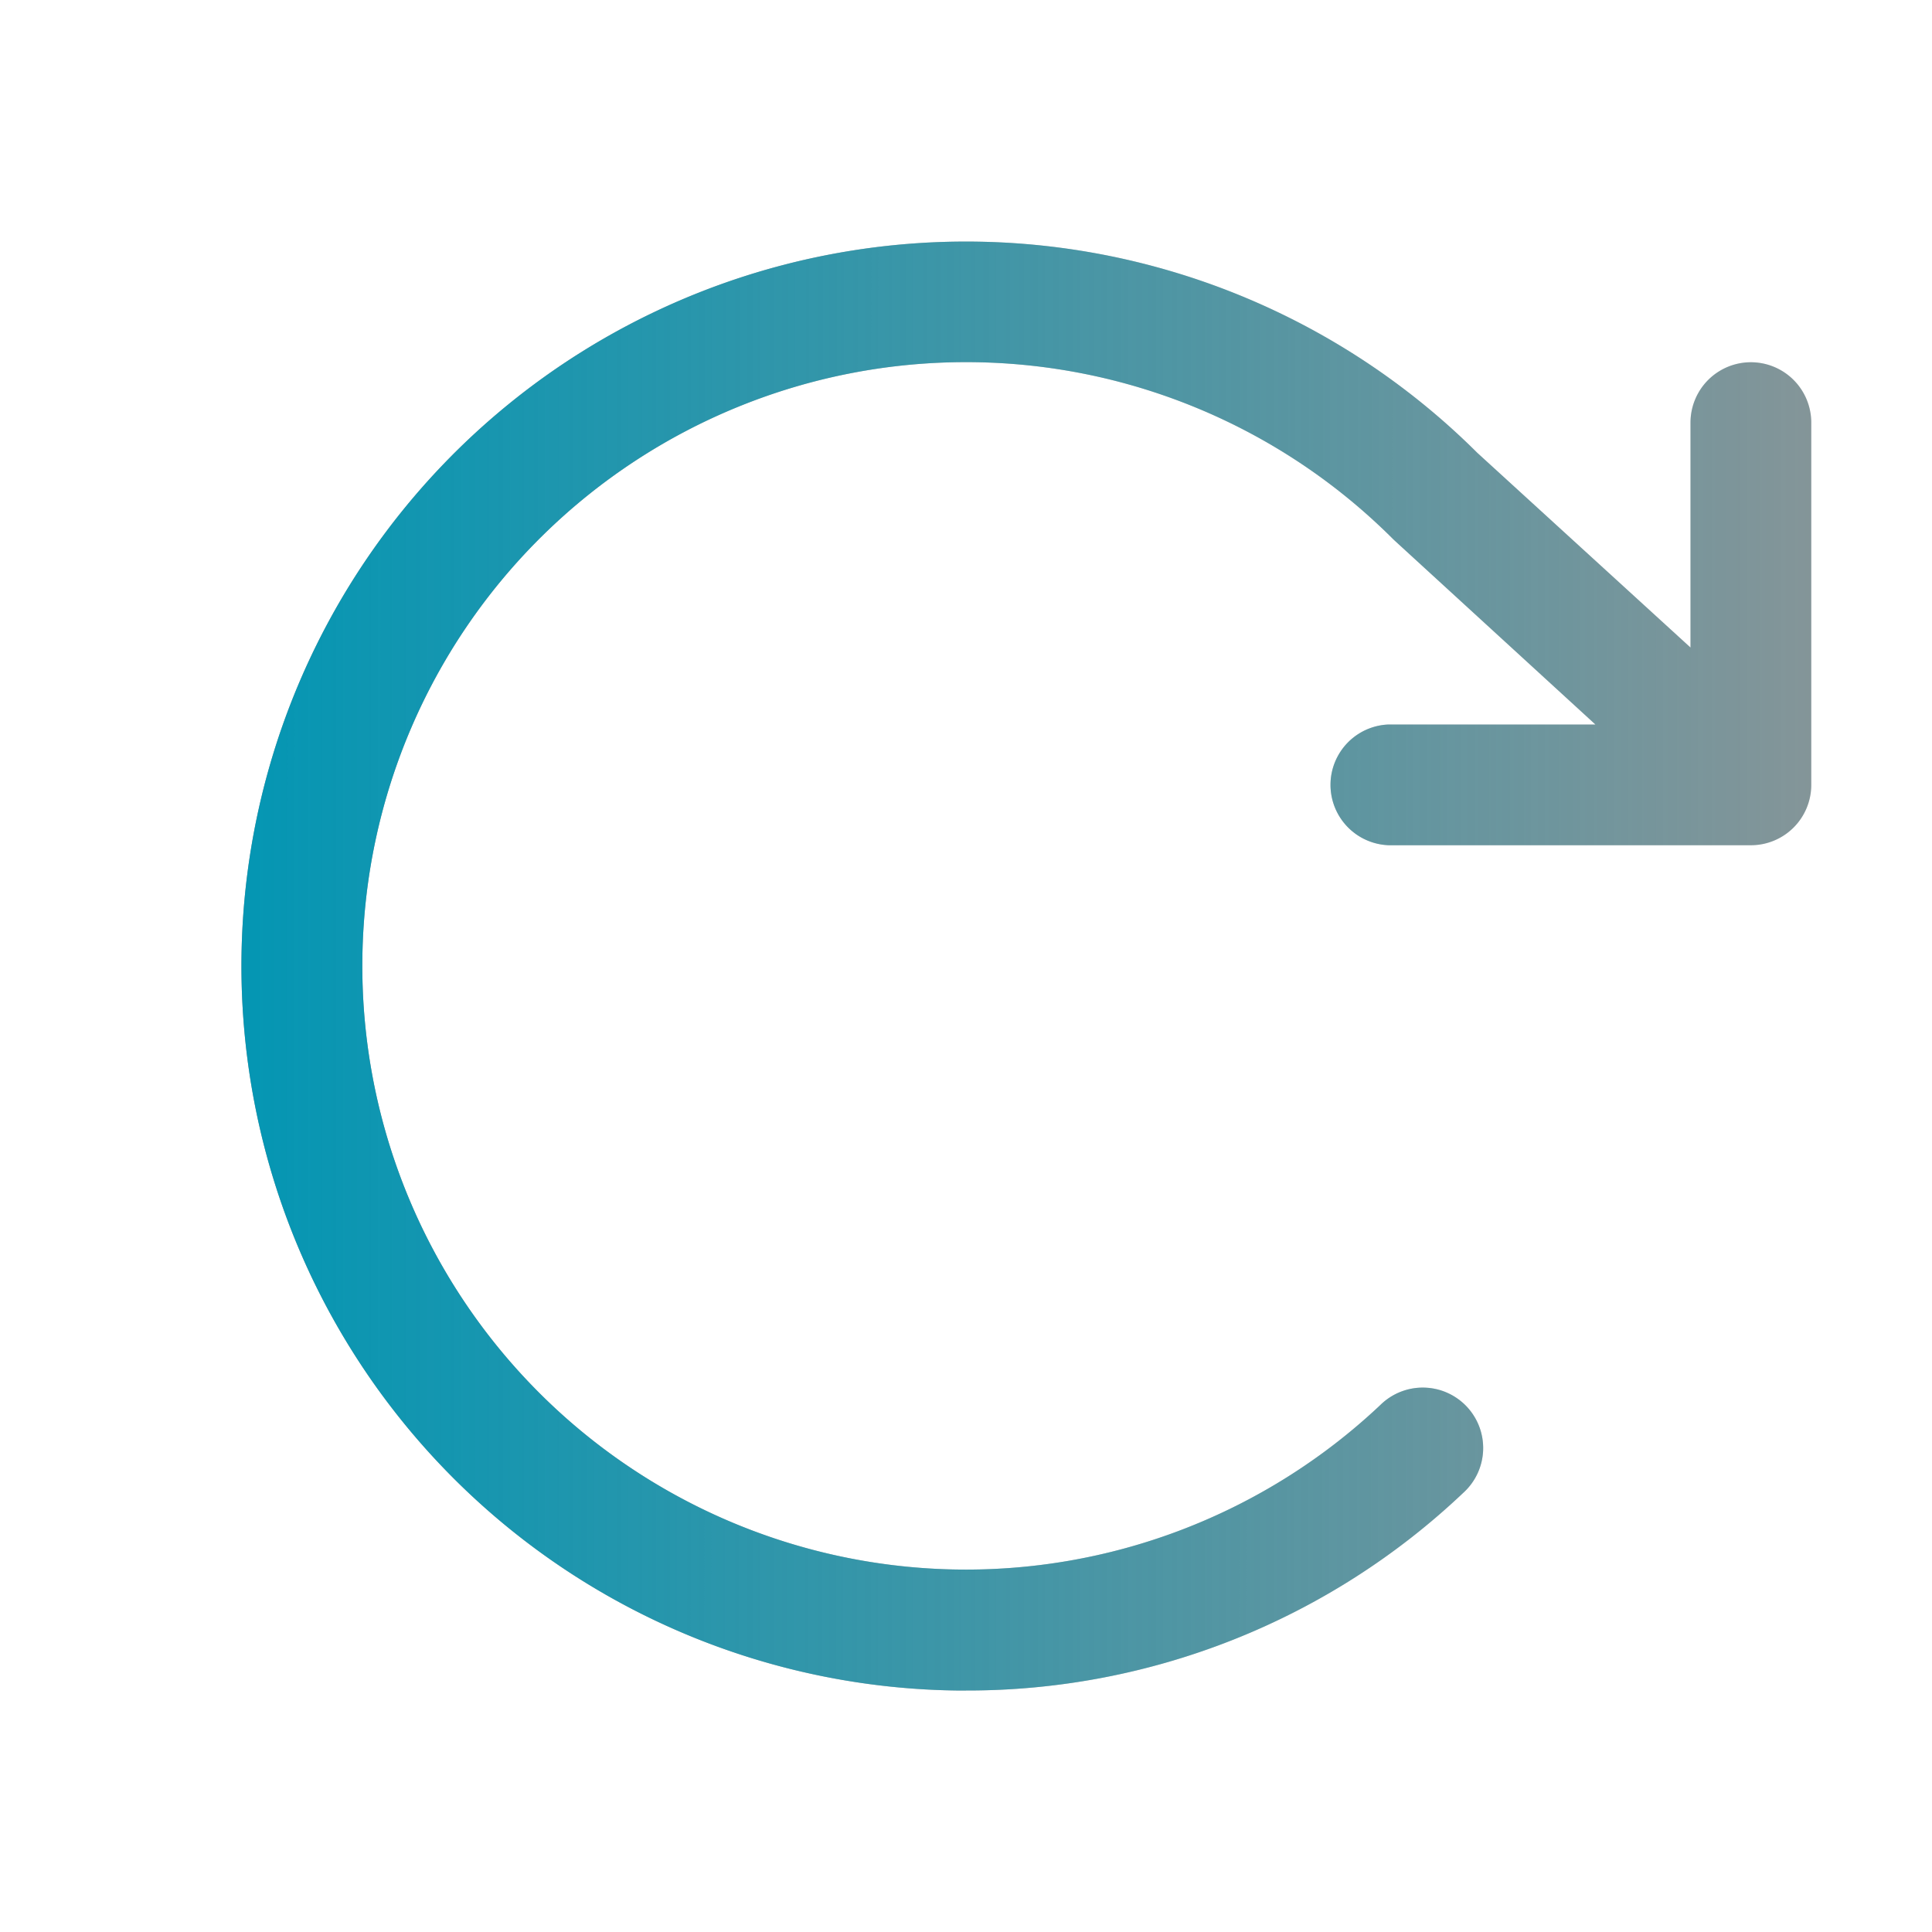
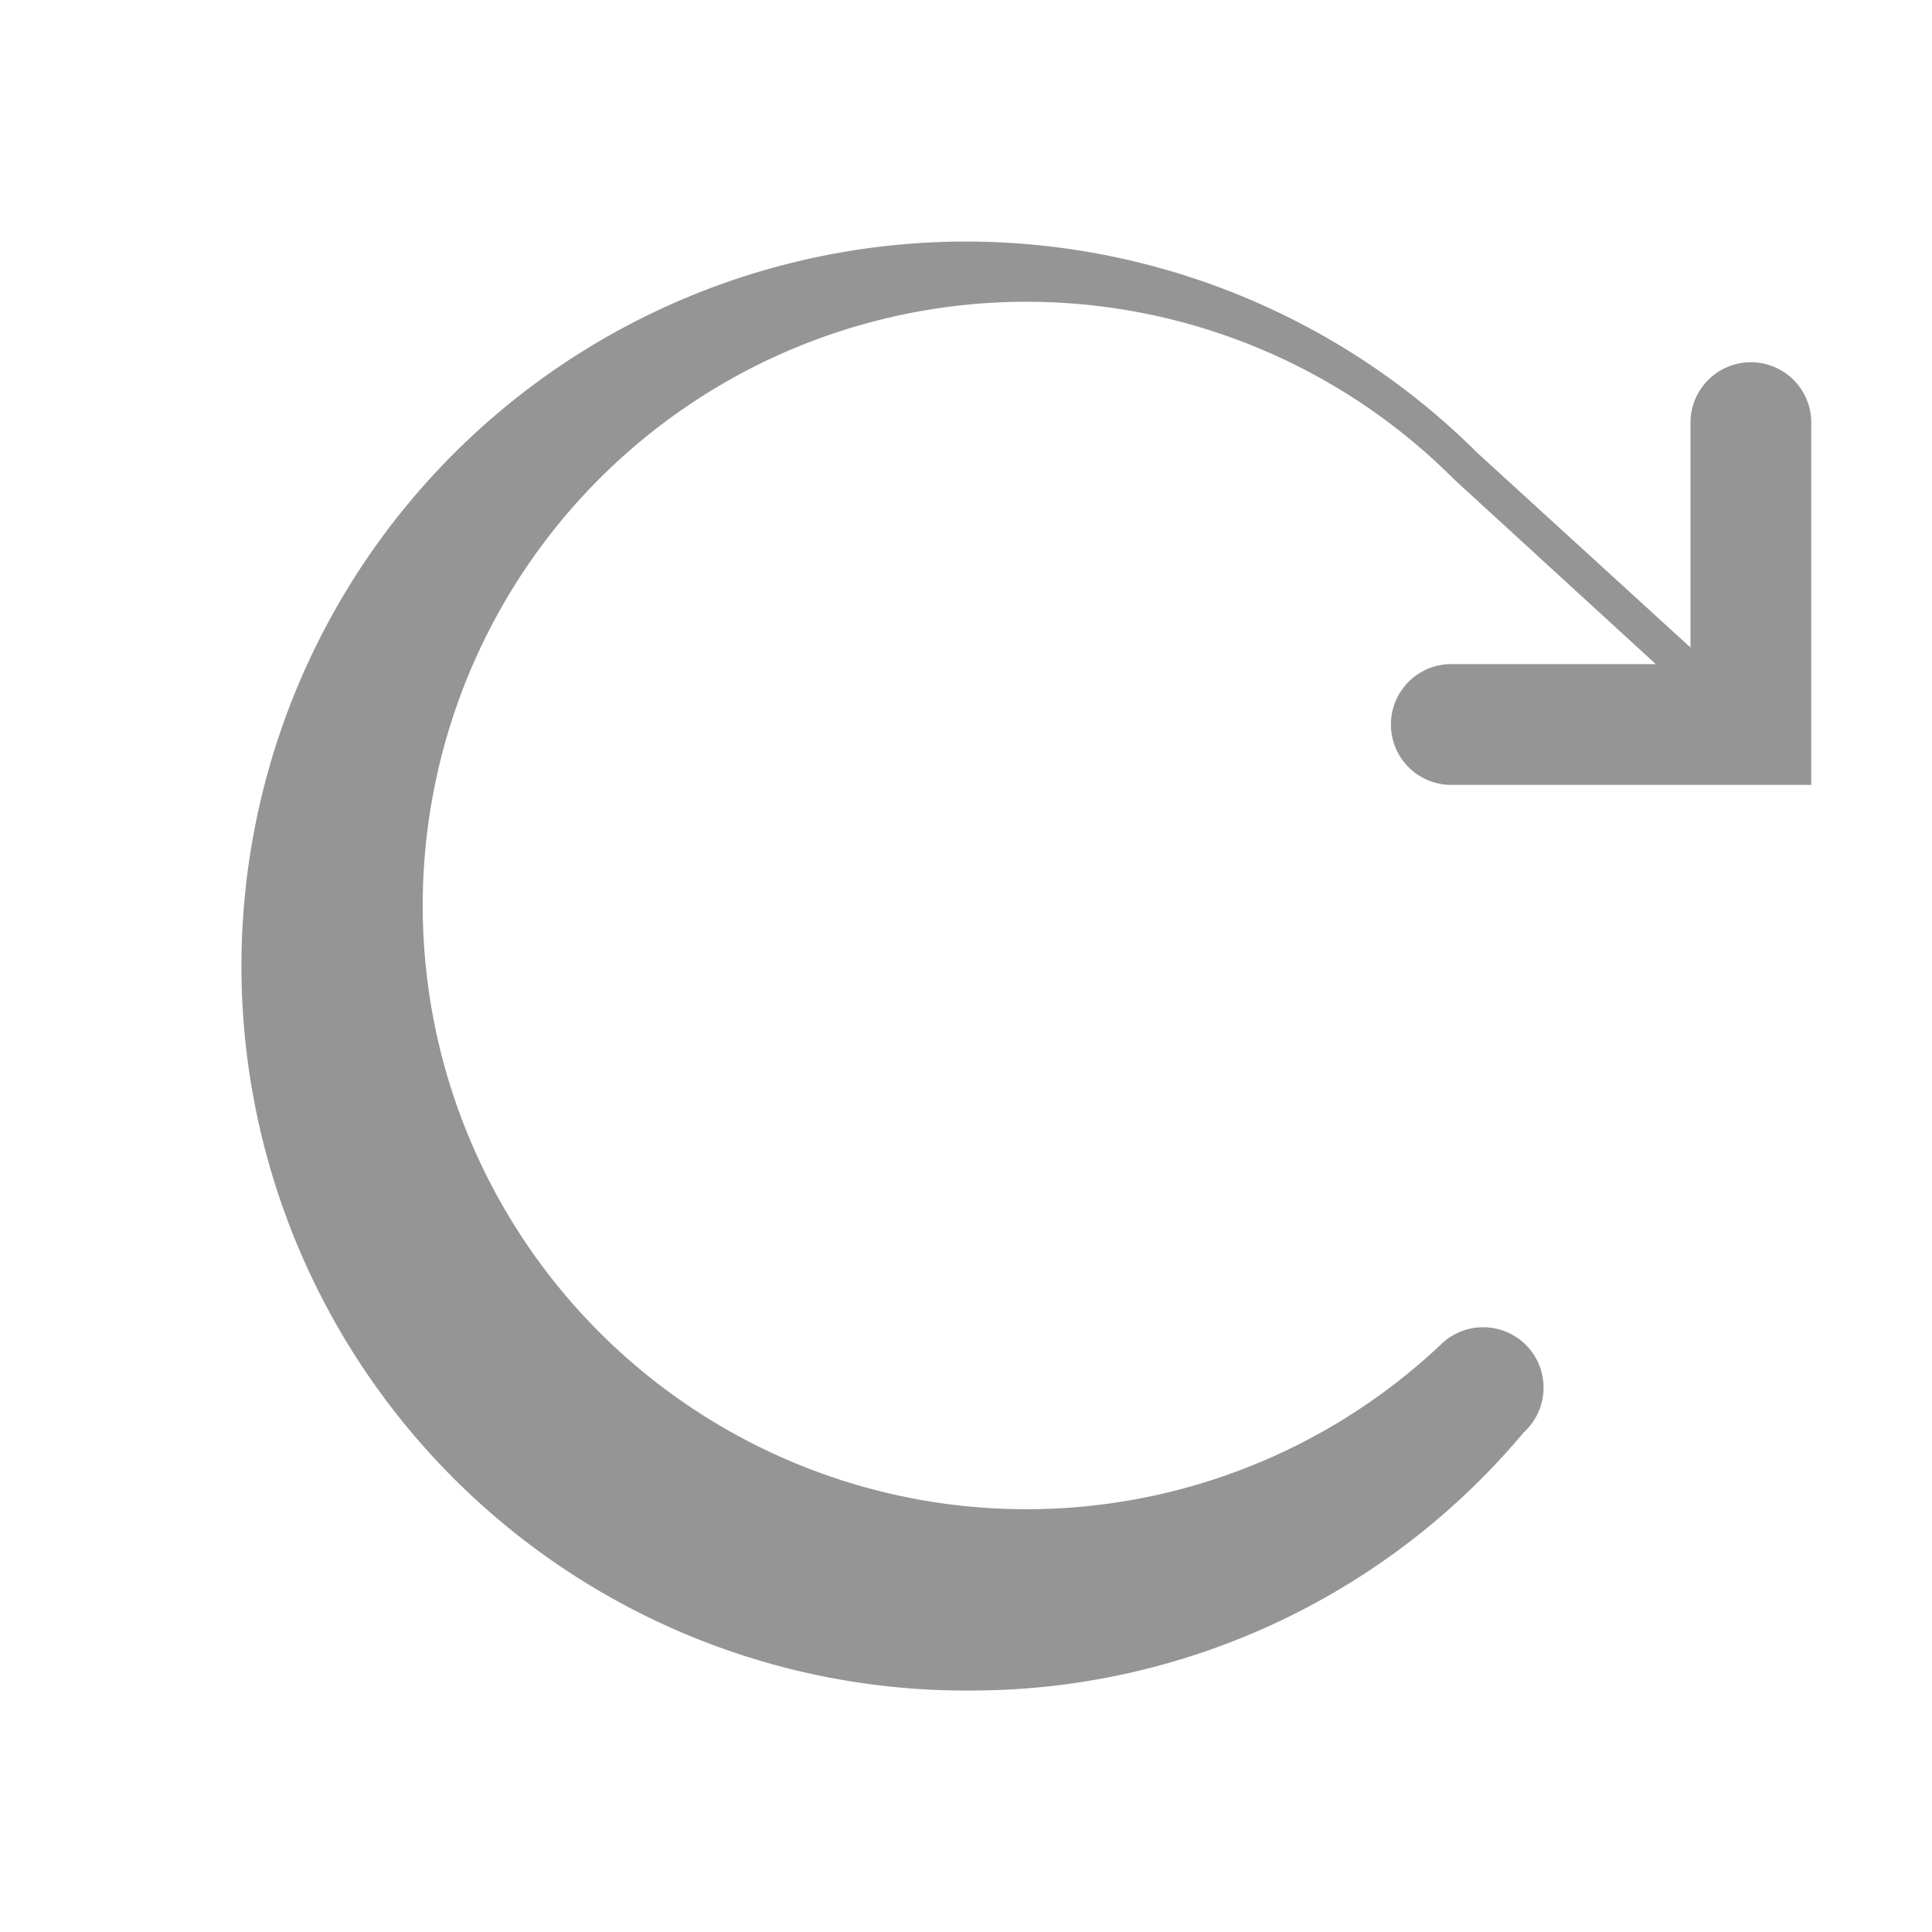
<svg xmlns="http://www.w3.org/2000/svg" width="45" height="45" fill="none">
-   <path fill="#959595" d="M42.188 9.844v8.437a1.406 1.406 0 0 1-1.407 1.406h-8.437a1.407 1.407 0 0 1 0-2.812h4.816l-4.674-4.282-.044-.042a14.062 14.062 0 1 0-.293 20.176 1.407 1.407 0 1 1 1.933 2.044A16.78 16.78 0 0 1 22.5 39.375h-.232a16.875 16.875 0 1 1 12.141-28.828l4.966 4.535V9.844a1.406 1.406 0 1 1 2.813 0" />
-   <path fill="url(#a)" d="M42.188 9.844v8.437a1.406 1.406 0 0 1-1.407 1.406h-8.437a1.407 1.407 0 0 1 0-2.812h4.816l-4.674-4.282-.044-.042a14.062 14.062 0 1 0-.293 20.176 1.407 1.407 0 1 1 1.933 2.044A16.78 16.78 0 0 1 22.5 39.375h-.232a16.875 16.875 0 1 1 12.141-28.828l4.966 4.535V9.844a1.406 1.406 0 1 1 2.813 0" />
+   <path fill="#959595" d="M42.188 9.844v8.437h-8.437a1.407 1.407 0 0 1 0-2.812h4.816l-4.674-4.282-.044-.042a14.062 14.062 0 1 0-.293 20.176 1.407 1.407 0 1 1 1.933 2.044A16.78 16.78 0 0 1 22.5 39.375h-.232a16.875 16.875 0 1 1 12.141-28.828l4.966 4.535V9.844a1.406 1.406 0 1 1 2.813 0" />
  <defs>
    <linearGradient id="a" x1="47.234" x2="5.972" y1="16.201" y2="16.193" gradientUnits="userSpaceOnUse">
      <stop stop-color="#0596B3" stop-opacity="0" />
      <stop offset="1" stop-color="#0596B3" />
    </linearGradient>
  </defs>
</svg>